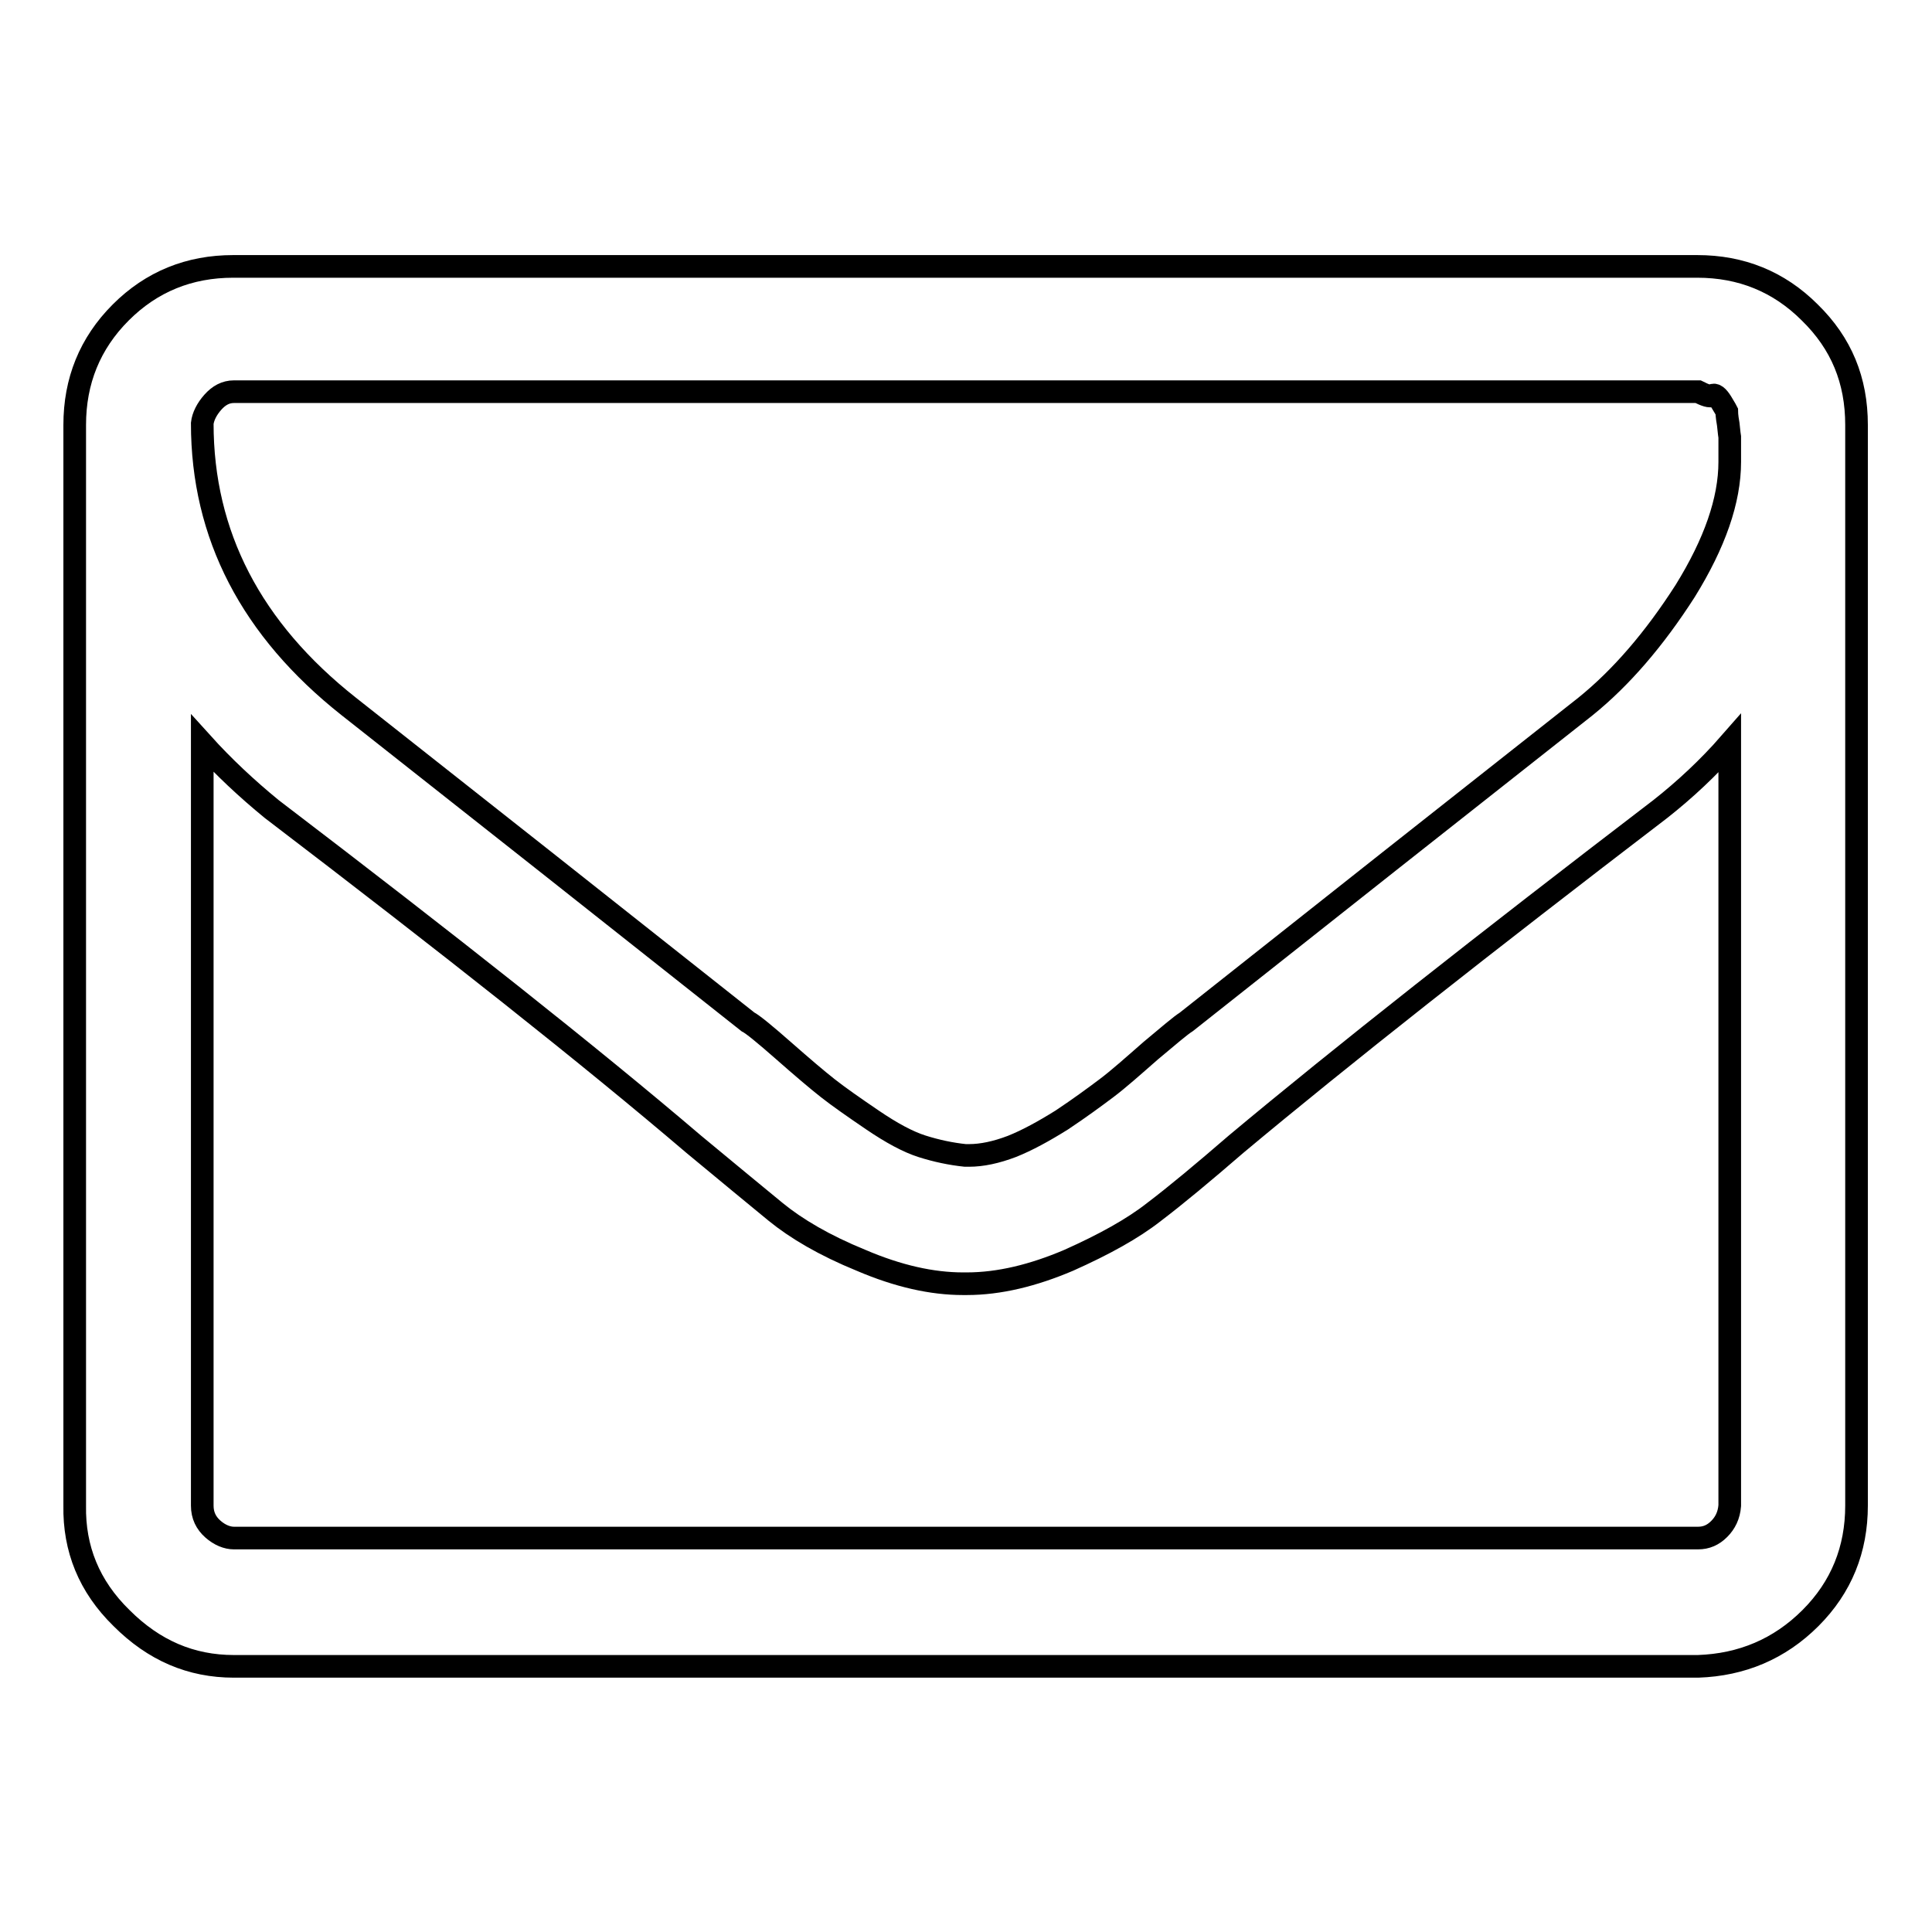
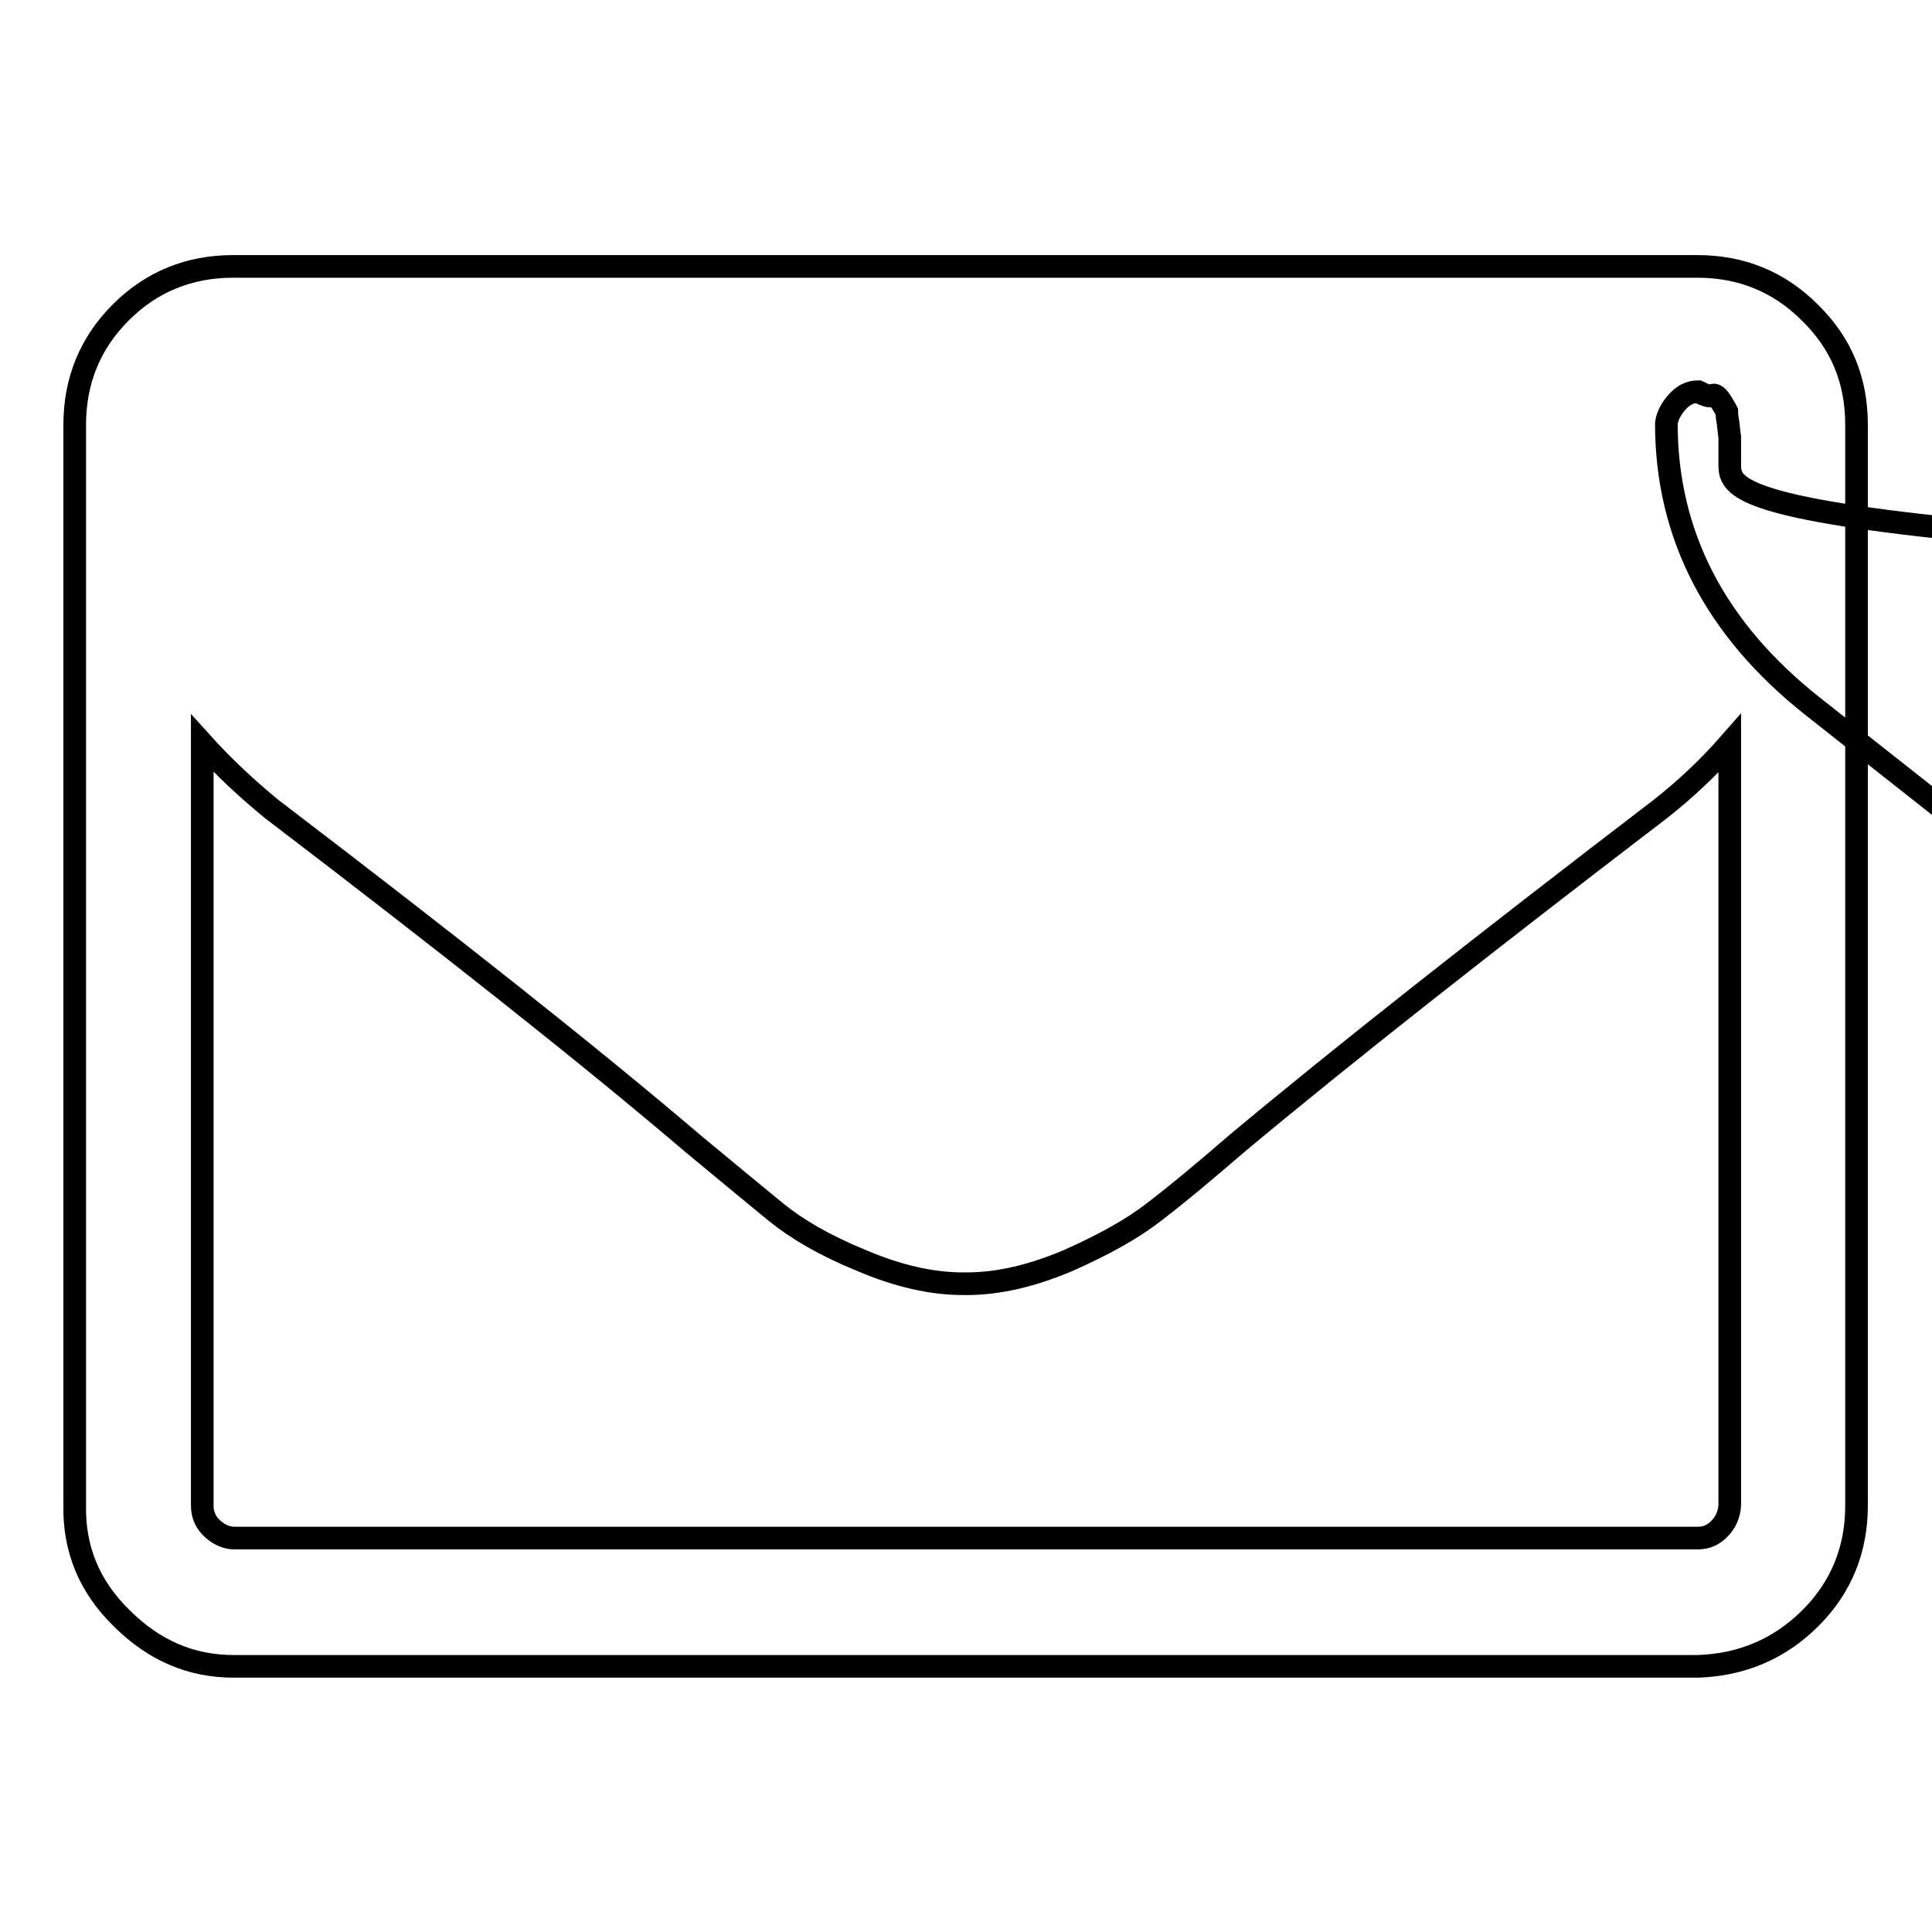
<svg xmlns="http://www.w3.org/2000/svg" version="1.1" x="0px" y="0px" viewBox="0 0 256 256" enable-background="new 0 0 256 256" xml:space="preserve">
  <g>
    <g>
-       <path stroke-width="3" fill-opacity="0" stroke="#000000" d="M229.2,199.5v-101c-2.8,3.2-5.9,6.1-9.2,8.7c-23.4,17.9-42.2,32.7-56.2,44.4c-4.4,3.8-8,6.8-10.9,9c-2.8,2.2-6.6,4.3-11.3,6.4c-4.7,2-9.2,3.1-13.5,3.1h-0.5c-4.1,0-8.6-1-13.5-3.1c-4.9-2-8.6-4.2-11.3-6.4c-2.7-2.2-6.3-5.2-10.9-9C78.3,140,59.6,125.2,36,107.2c-3.3-2.7-6.4-5.6-9.2-8.7v101c0,1.3,0.5,2.3,1.4,3.1c0.9,0.8,1.9,1.2,2.8,1.2h194c1.1,0,2-0.4,2.8-1.2C228.6,201.8,229.1,200.8,229.2,199.5L229.2,199.5z M229.2,61.2v-3.3c0,0-0.1-0.6-0.2-1.7c-0.2-1.1-0.2-1.7-0.2-1.7s-0.2-0.4-0.7-1.2c-0.5-0.8-0.9-1.1-1.2-0.9c-0.3,0.2-0.9,0-1.9-0.5H31c-1.1,0-2,0.5-2.8,1.4c-0.8,0.9-1.3,1.9-1.4,2.8c0,14.8,6.5,27.3,19.4,37.5c17,13.4,34.6,27.3,52.9,41.8c0.6,0.3,2.2,1.6,4.7,3.8c2.5,2.2,4.5,3.9,5.9,5c1.4,1.1,3.4,2.5,5.9,4.2c2.5,1.7,4.7,2.9,6.6,3.5c1.9,0.6,3.8,1,5.7,1.2h0.5c1.7,0,3.6-0.4,5.7-1.2c2-0.8,4.2-2,6.6-3.5c2.4-1.6,4.3-3,5.9-4.2s3.5-2.9,5.9-5c2.4-2,3.9-3.3,4.7-3.8c18.3-14.5,35.9-28.4,52.9-41.8c4.7-3.8,9.1-8.9,13.2-15.3C227.2,72,229.2,66.3,229.2,61.2L229.2,61.2z M246,56.3v143.2c0,5.8-2,10.8-6.1,14.9c-4.1,4.1-9.1,6.2-14.9,6.4H31c-5.7,0-10.6-2.1-14.9-6.4c-4.3-4.2-6.3-9.2-6.2-14.9V56.3c0-5.8,2-10.8,6.1-14.9c4.1-4.1,9.1-6.1,14.9-6.1h194c5.8,0,10.8,2,14.9,6.1C244,45.5,246,50.4,246,56.3z" />
+       <path stroke-width="3" fill-opacity="0" stroke="#000000" d="M229.2,199.5v-101c-2.8,3.2-5.9,6.1-9.2,8.7c-23.4,17.9-42.2,32.7-56.2,44.4c-4.4,3.8-8,6.8-10.9,9c-2.8,2.2-6.6,4.3-11.3,6.4c-4.7,2-9.2,3.1-13.5,3.1h-0.5c-4.1,0-8.6-1-13.5-3.1c-4.9-2-8.6-4.2-11.3-6.4c-2.7-2.2-6.3-5.2-10.9-9C78.3,140,59.6,125.2,36,107.2c-3.3-2.7-6.4-5.6-9.2-8.7v101c0,1.3,0.5,2.3,1.4,3.1c0.9,0.8,1.9,1.2,2.8,1.2h194c1.1,0,2-0.4,2.8-1.2C228.6,201.8,229.1,200.8,229.2,199.5L229.2,199.5z M229.2,61.2v-3.3c0,0-0.1-0.6-0.2-1.7c-0.2-1.1-0.2-1.7-0.2-1.7s-0.2-0.4-0.7-1.2c-0.5-0.8-0.9-1.1-1.2-0.9c-0.3,0.2-0.9,0-1.9-0.5c-1.1,0-2,0.5-2.8,1.4c-0.8,0.9-1.3,1.9-1.4,2.8c0,14.8,6.5,27.3,19.4,37.5c17,13.4,34.6,27.3,52.9,41.8c0.6,0.3,2.2,1.6,4.7,3.8c2.5,2.2,4.5,3.9,5.9,5c1.4,1.1,3.4,2.5,5.9,4.2c2.5,1.7,4.7,2.9,6.6,3.5c1.9,0.6,3.8,1,5.7,1.2h0.5c1.7,0,3.6-0.4,5.7-1.2c2-0.8,4.2-2,6.6-3.5c2.4-1.6,4.3-3,5.9-4.2s3.5-2.9,5.9-5c2.4-2,3.9-3.3,4.7-3.8c18.3-14.5,35.9-28.4,52.9-41.8c4.7-3.8,9.1-8.9,13.2-15.3C227.2,72,229.2,66.3,229.2,61.2L229.2,61.2z M246,56.3v143.2c0,5.8-2,10.8-6.1,14.9c-4.1,4.1-9.1,6.2-14.9,6.4H31c-5.7,0-10.6-2.1-14.9-6.4c-4.3-4.2-6.3-9.2-6.2-14.9V56.3c0-5.8,2-10.8,6.1-14.9c4.1-4.1,9.1-6.1,14.9-6.1h194c5.8,0,10.8,2,14.9,6.1C244,45.5,246,50.4,246,56.3z" />
    </g>
  </g>
</svg>